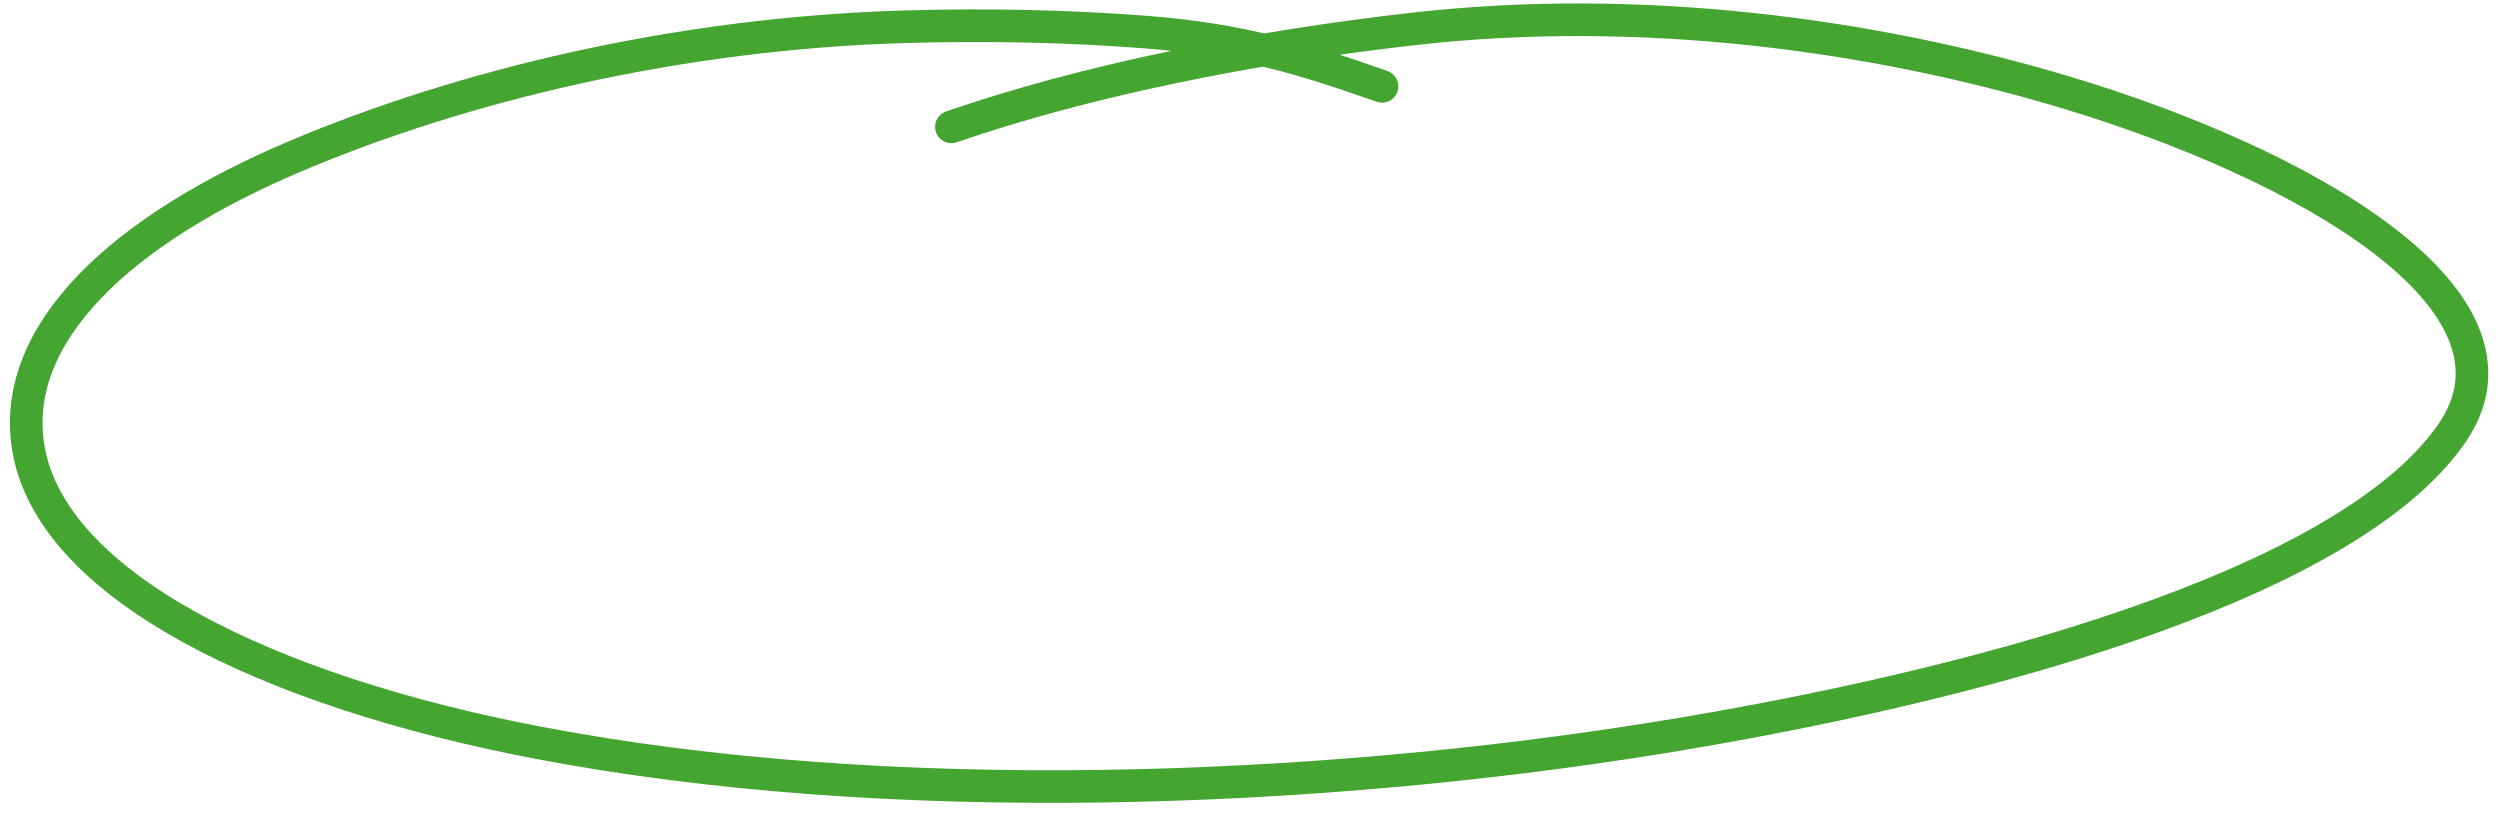
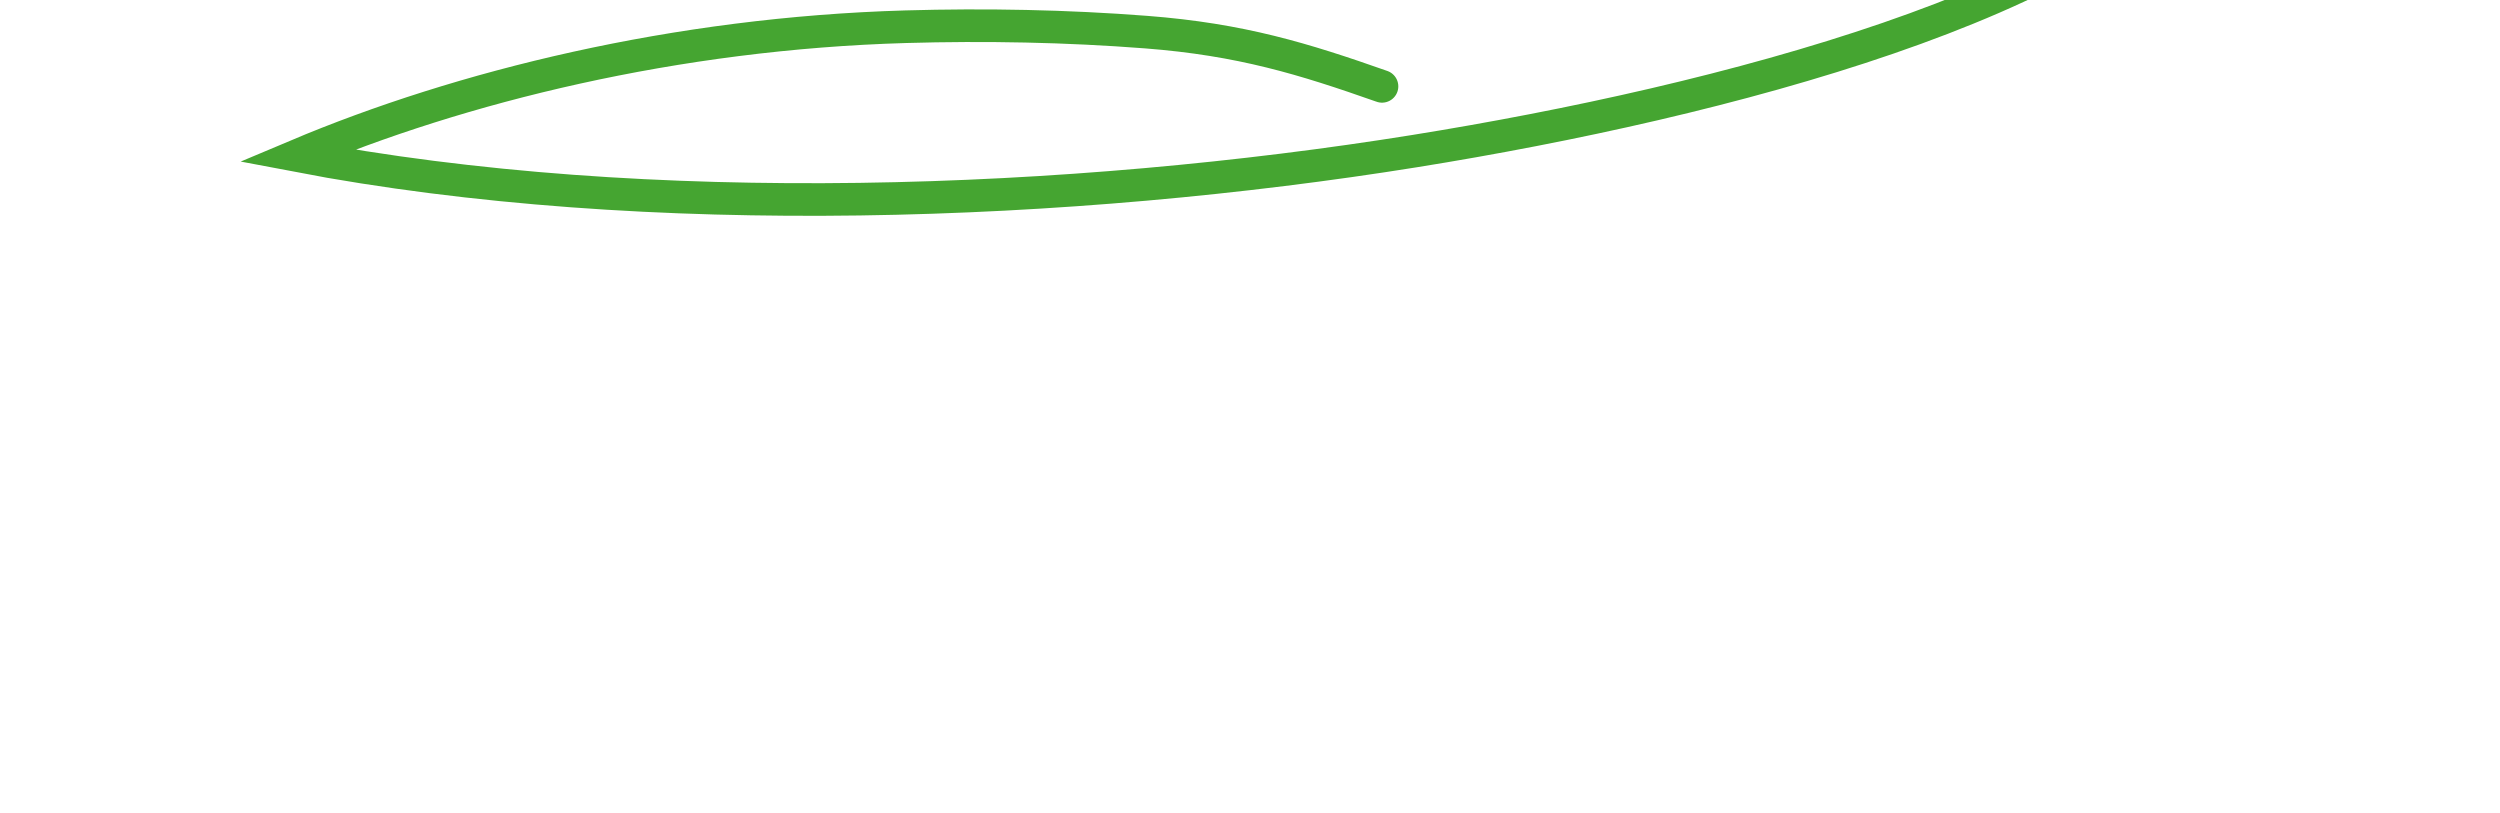
<svg xmlns="http://www.w3.org/2000/svg" width="163" height="53" viewBox="0 0 163 53" fill="none">
-   <path id="Vector" d="M90.107 5.631C84.993 3.831 80.915 2.573 74.728 2.094c-5.2-.402-10.484-.502-15.676-.352-14.988.433-29.012 3.895-39.71 8.407C7.939 14.959.611 21.739 1.848 29.21 3.335 38.195 17.453 45.059 35.075 48.424c22.974 4.387 50.65 3.275 72.875-.294 20.22-3.247 44.857-9.78 51.875-19.823 6.114-8.749-9.684-17.643-25.107-22.276-12.781-3.84-27.862-5.797-42.414-4.162-10.733 1.206-21.526 3.385-30.274 6.403" stroke="#45a531" stroke-width="2.126" stroke-linecap="round" />
+   <path id="Vector" d="M90.107 5.631C84.993 3.831 80.915 2.573 74.728 2.094c-5.2-.402-10.484-.502-15.676-.352-14.988.433-29.012 3.895-39.71 8.407c22.974 4.387 50.65 3.275 72.875-.294 20.22-3.247 44.857-9.78 51.875-19.823 6.114-8.749-9.684-17.643-25.107-22.276-12.781-3.84-27.862-5.797-42.414-4.162-10.733 1.206-21.526 3.385-30.274 6.403" stroke="#45a531" stroke-width="2.126" stroke-linecap="round" />
</svg>